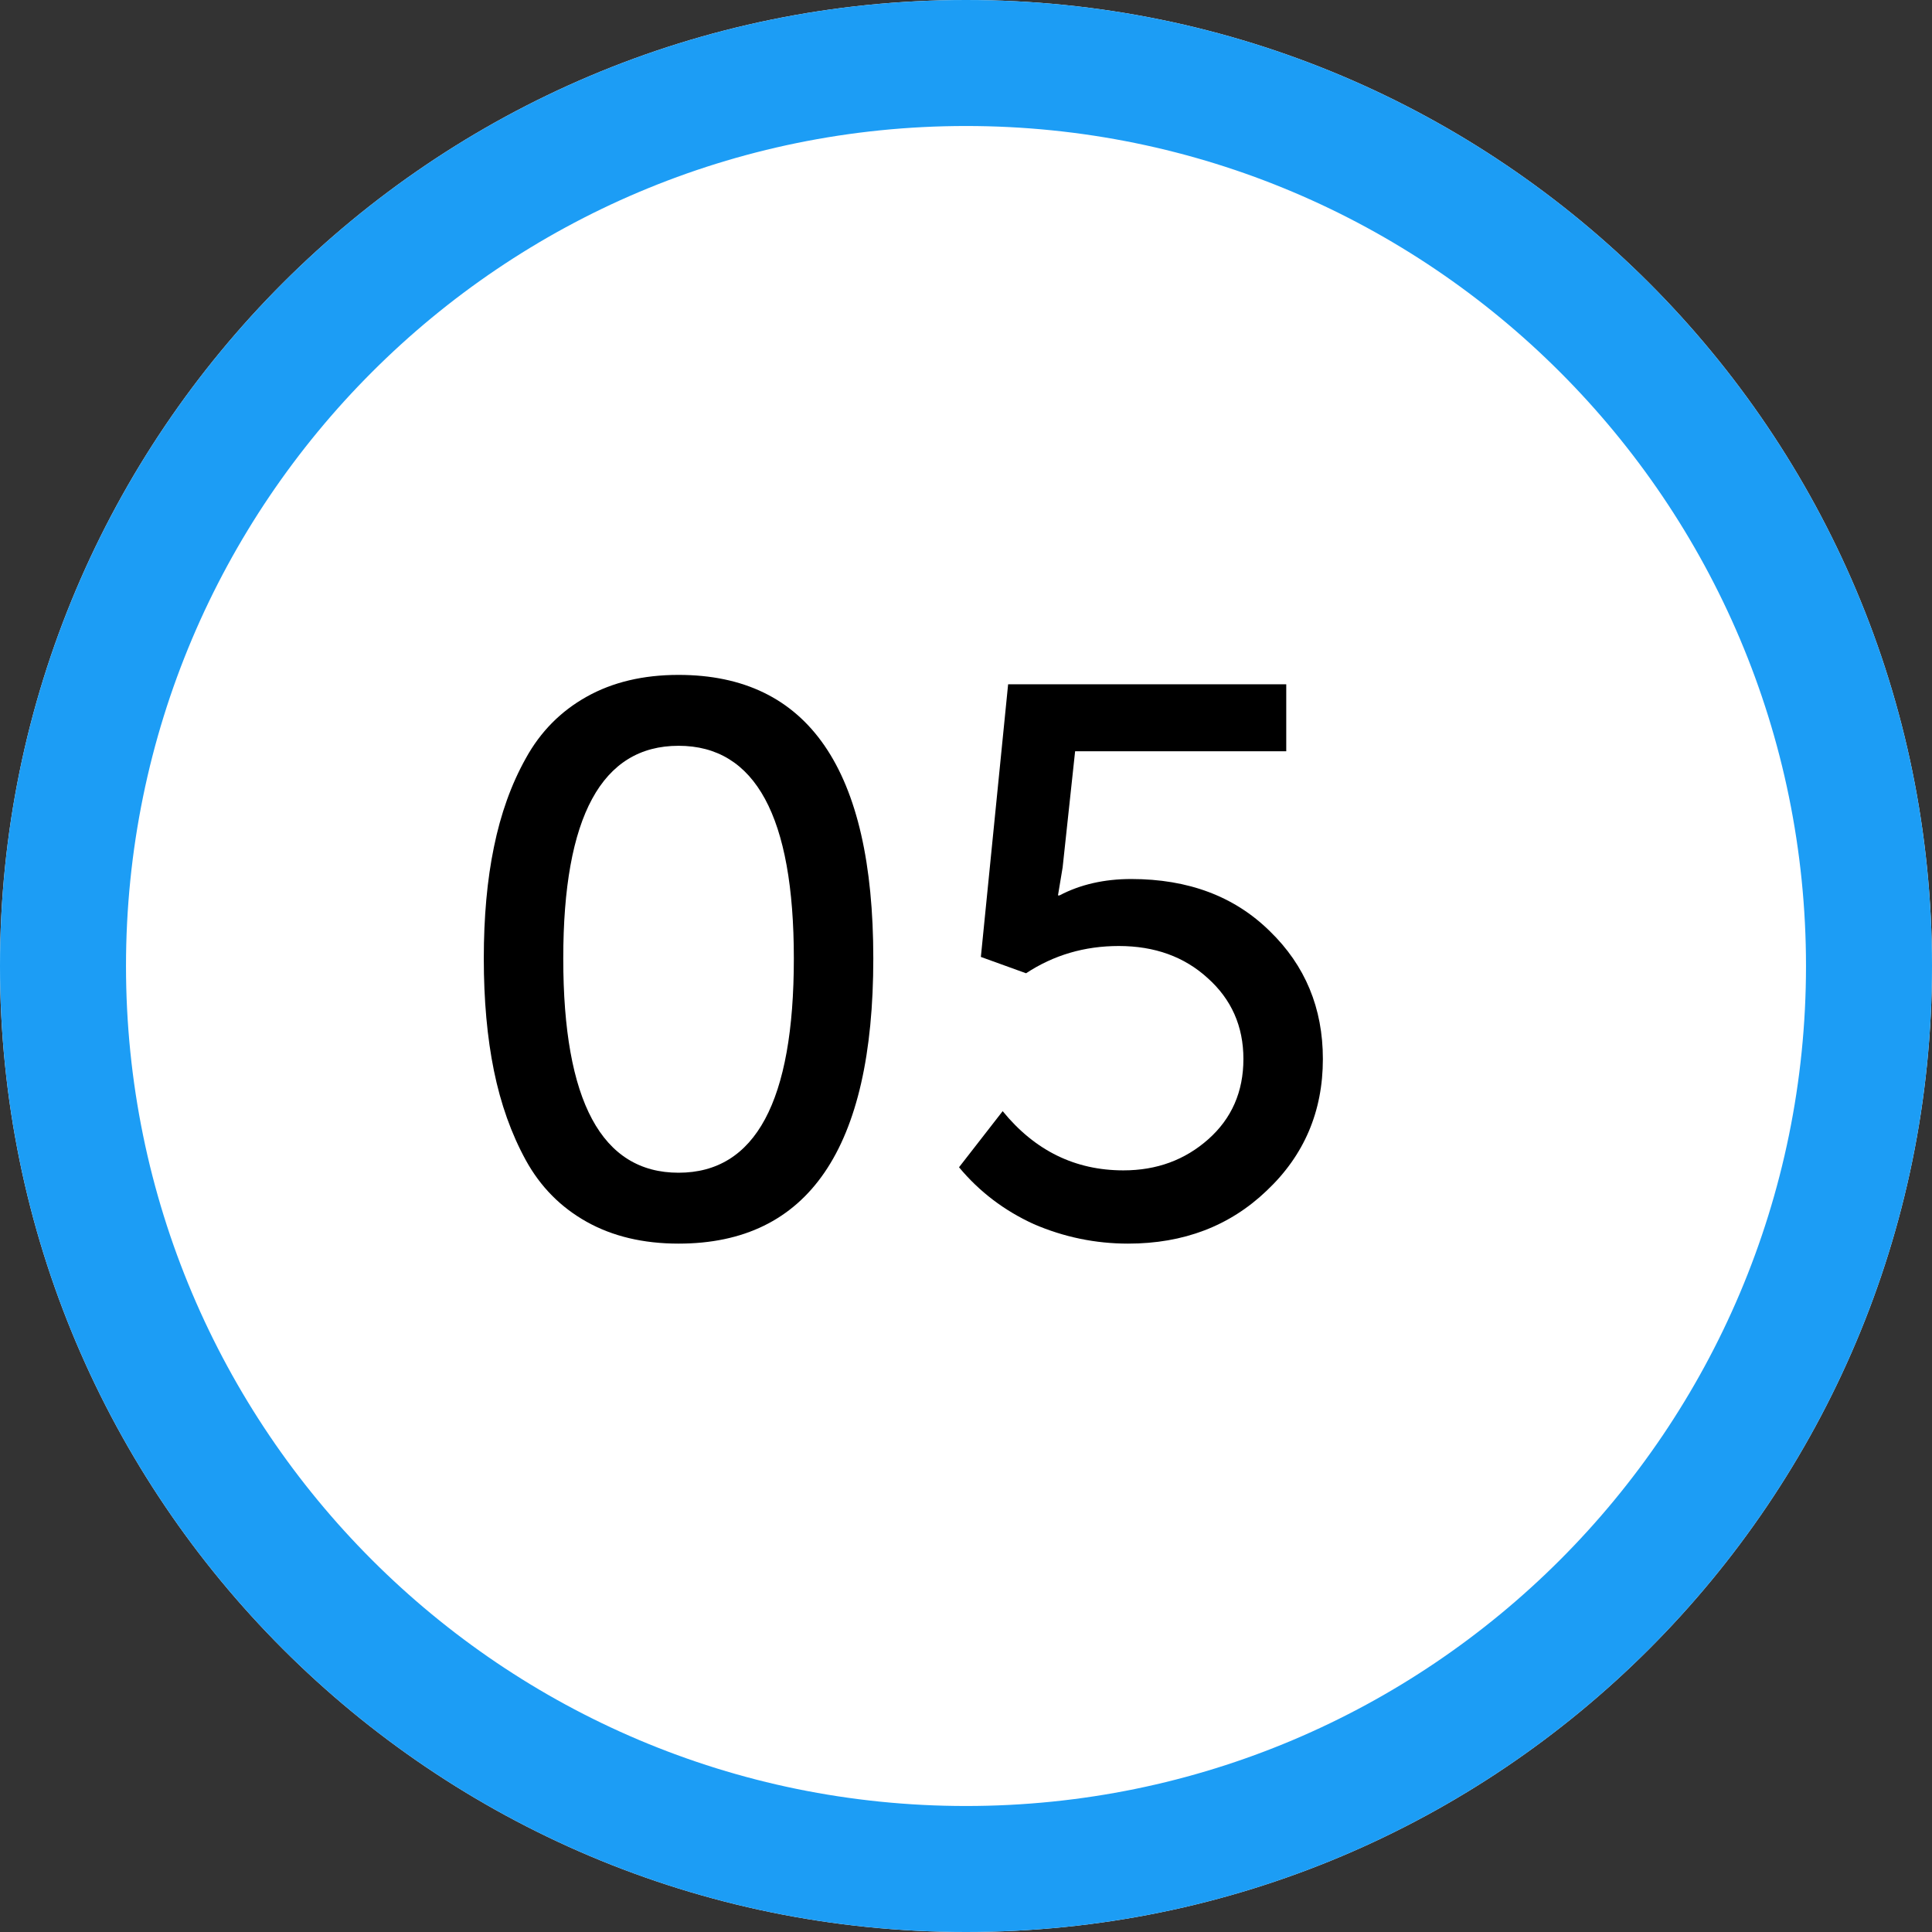
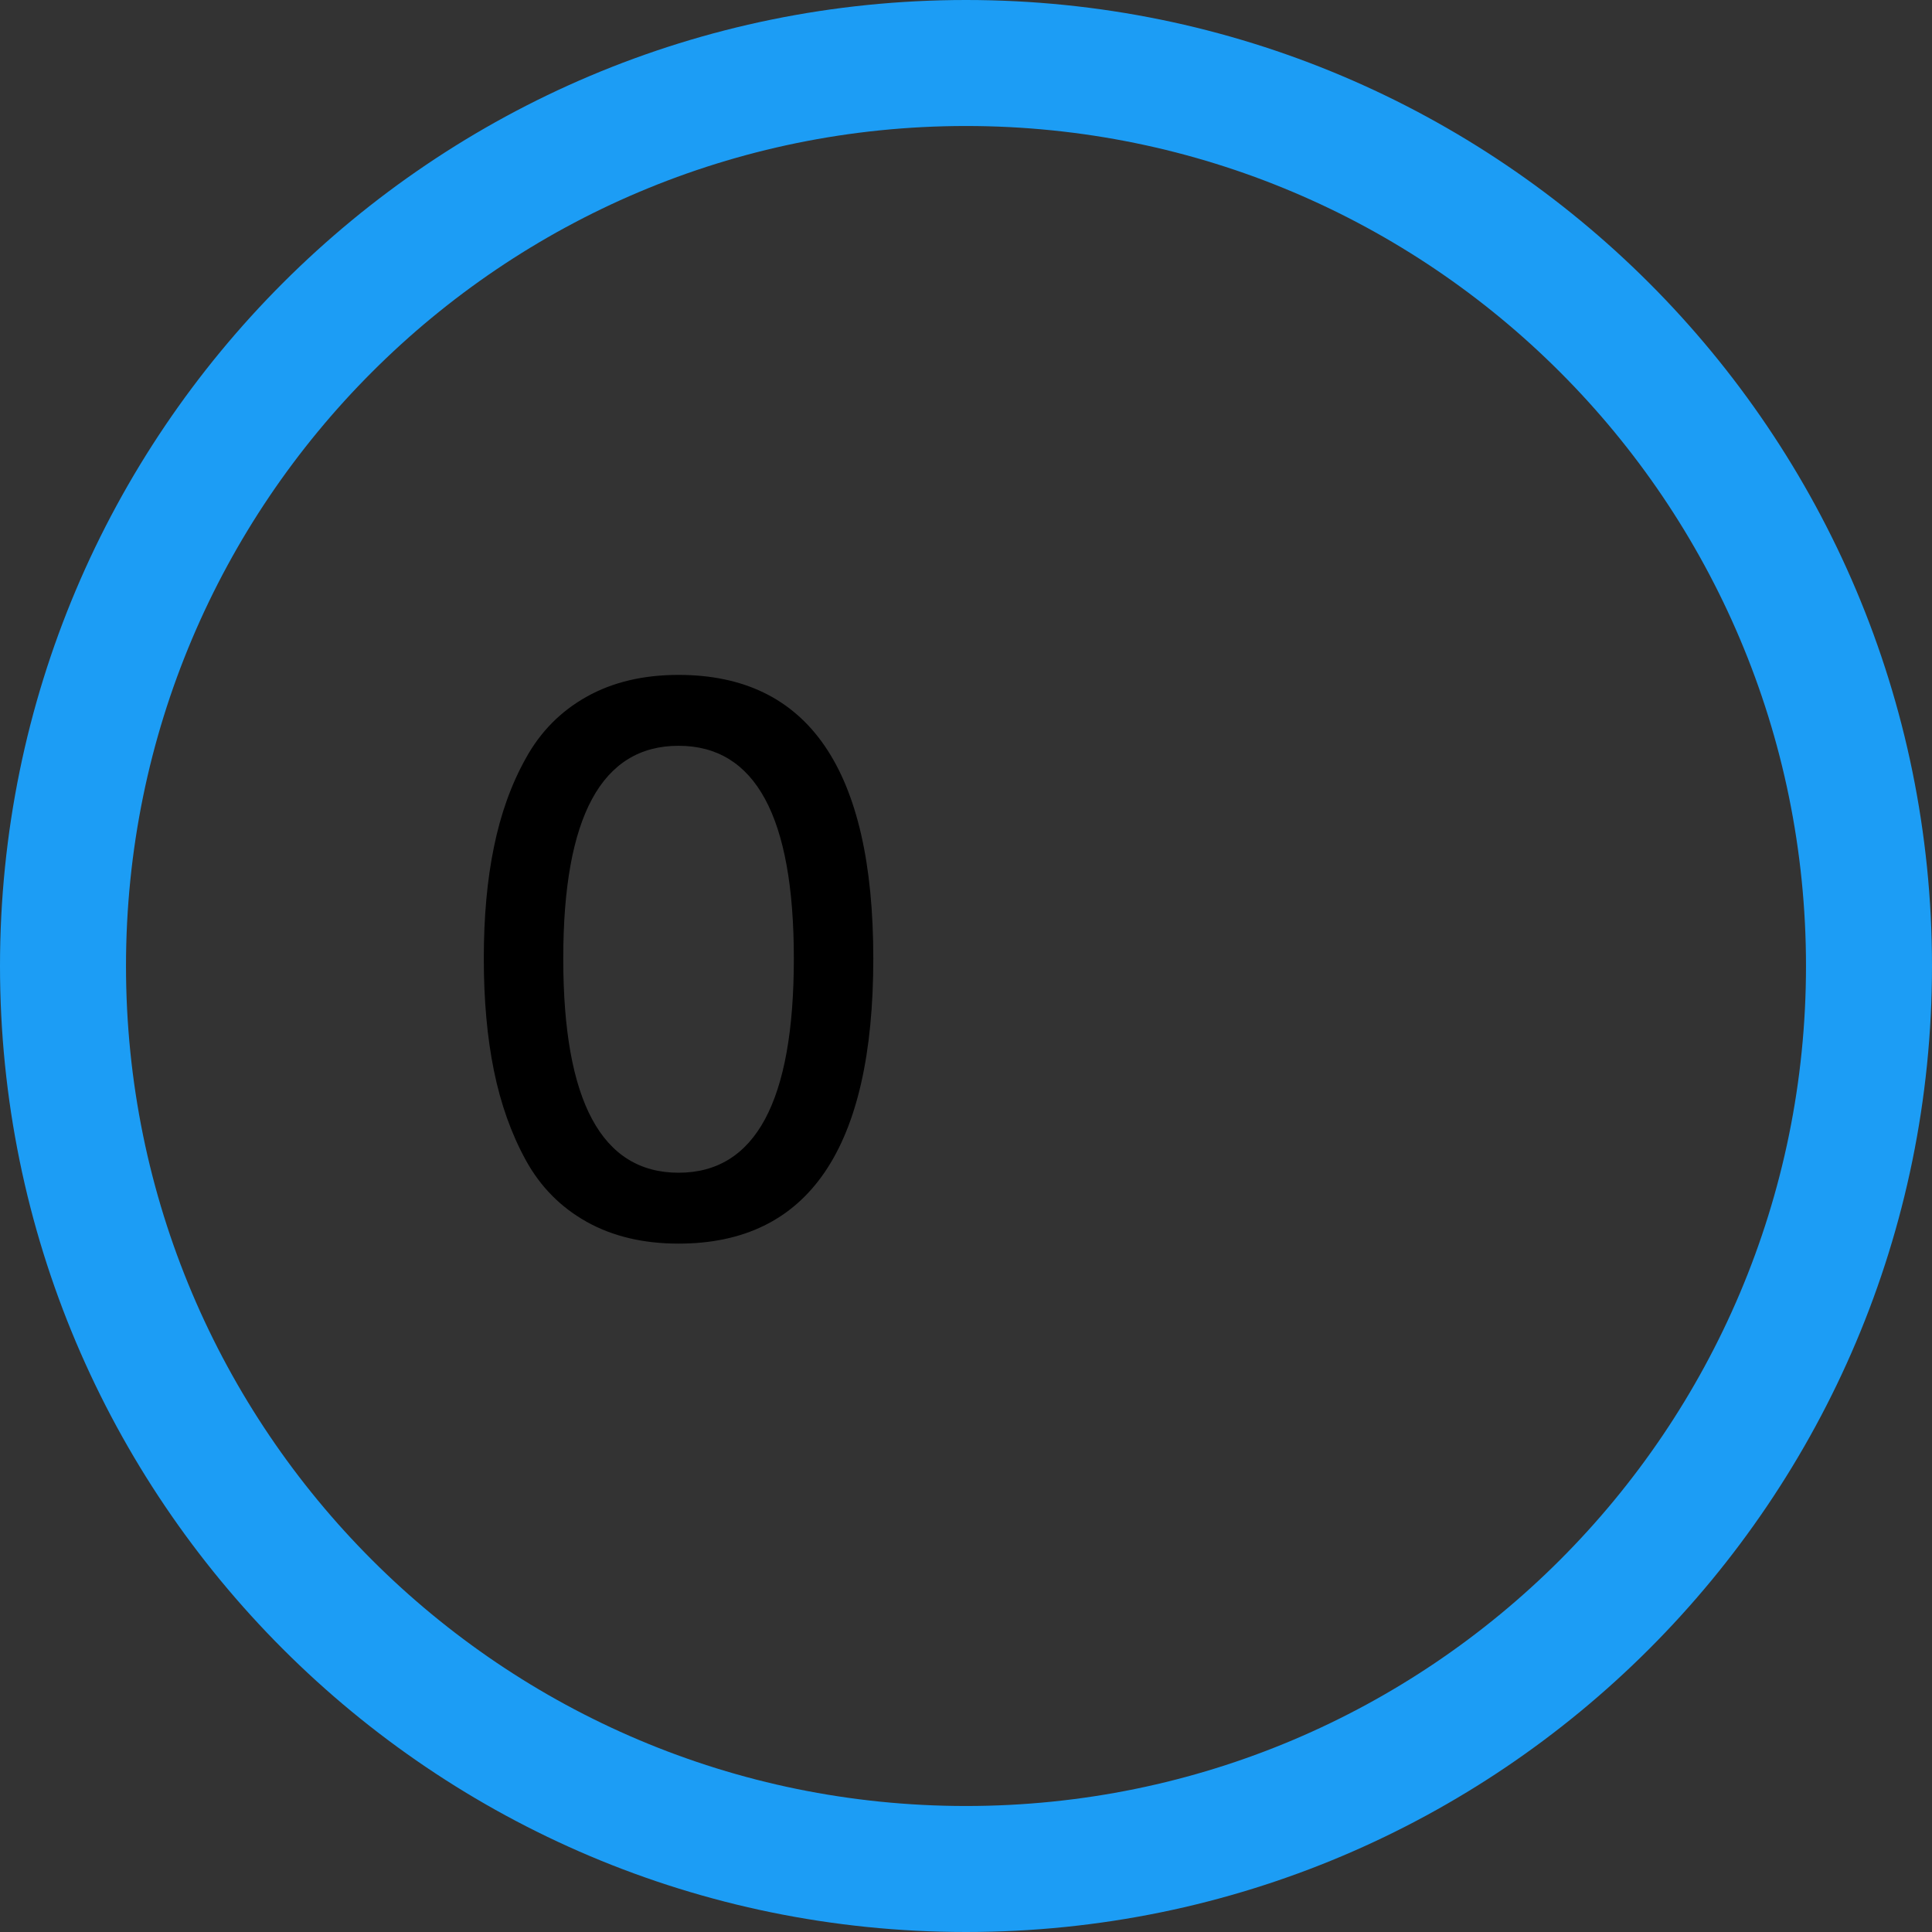
<svg xmlns="http://www.w3.org/2000/svg" width="46" height="46" viewBox="0 0 46 46" fill="none">
  <rect x="0" y="0" width="46" height="46" fill="#333333" stroke="none" />
-   <path d="M46 23C46 35.703 35.703 46 23 46C10.297 46 0 35.703 0 23C0 10.297 10.297 0 23 0C35.703 0 46 10.297 46 23Z" fill="white" />
  <path fill-rule="evenodd" clip-rule="evenodd" d="M23 43C34.046 43 43 34.046 43 23C43 11.954 34.046 3 23 3C11.954 3 3 11.954 3 23C3 34.046 11.954 43 23 43ZM23 46C35.703 46 46 35.703 46 23C46 10.297 35.703 0 23 0C10.297 0 0 10.297 0 23C0 35.703 10.297 46 23 46Z" fill="#1C9DF5" />
  <path d="M16.156 29.61C15.315 29.61 14.585 29.436 13.967 29.09C13.349 28.744 12.867 28.256 12.52 27.625C12.174 26.994 11.921 26.283 11.76 25.492C11.599 24.701 11.519 23.81 11.519 22.821C11.519 21.832 11.599 20.948 11.76 20.169C11.921 19.377 12.174 18.672 12.52 18.054C12.867 17.423 13.349 16.935 13.967 16.589C14.585 16.242 15.315 16.069 16.156 16.069C19.247 16.069 20.793 18.32 20.793 22.821C20.793 27.347 19.247 29.61 16.156 29.61ZM13.411 22.821C13.411 26.221 14.326 27.922 16.156 27.922C17.986 27.922 18.901 26.221 18.901 22.821C18.901 19.445 17.986 17.757 16.156 17.757C14.326 17.757 13.411 19.445 13.411 22.821Z" fill="black" />
-   <path d="M22.834 27.792L23.873 26.456C24.64 27.396 25.598 27.866 26.748 27.866C27.54 27.866 28.213 27.619 28.77 27.124C29.326 26.63 29.605 25.993 29.605 25.214C29.605 24.435 29.32 23.792 28.751 23.285C28.195 22.778 27.49 22.524 26.637 22.524C25.821 22.524 25.085 22.741 24.43 23.173L23.354 22.784L24.003 16.292H30.625V17.887H25.598L25.301 20.651L25.19 21.319H25.227C25.722 21.059 26.291 20.929 26.934 20.929C28.294 20.929 29.394 21.343 30.235 22.172C31.076 22.988 31.497 24.002 31.497 25.214C31.497 26.463 31.051 27.508 30.161 28.348C29.283 29.189 28.183 29.61 26.86 29.61C26.081 29.61 25.332 29.455 24.615 29.146C23.91 28.824 23.317 28.373 22.834 27.792Z" fill="black" />
</svg>